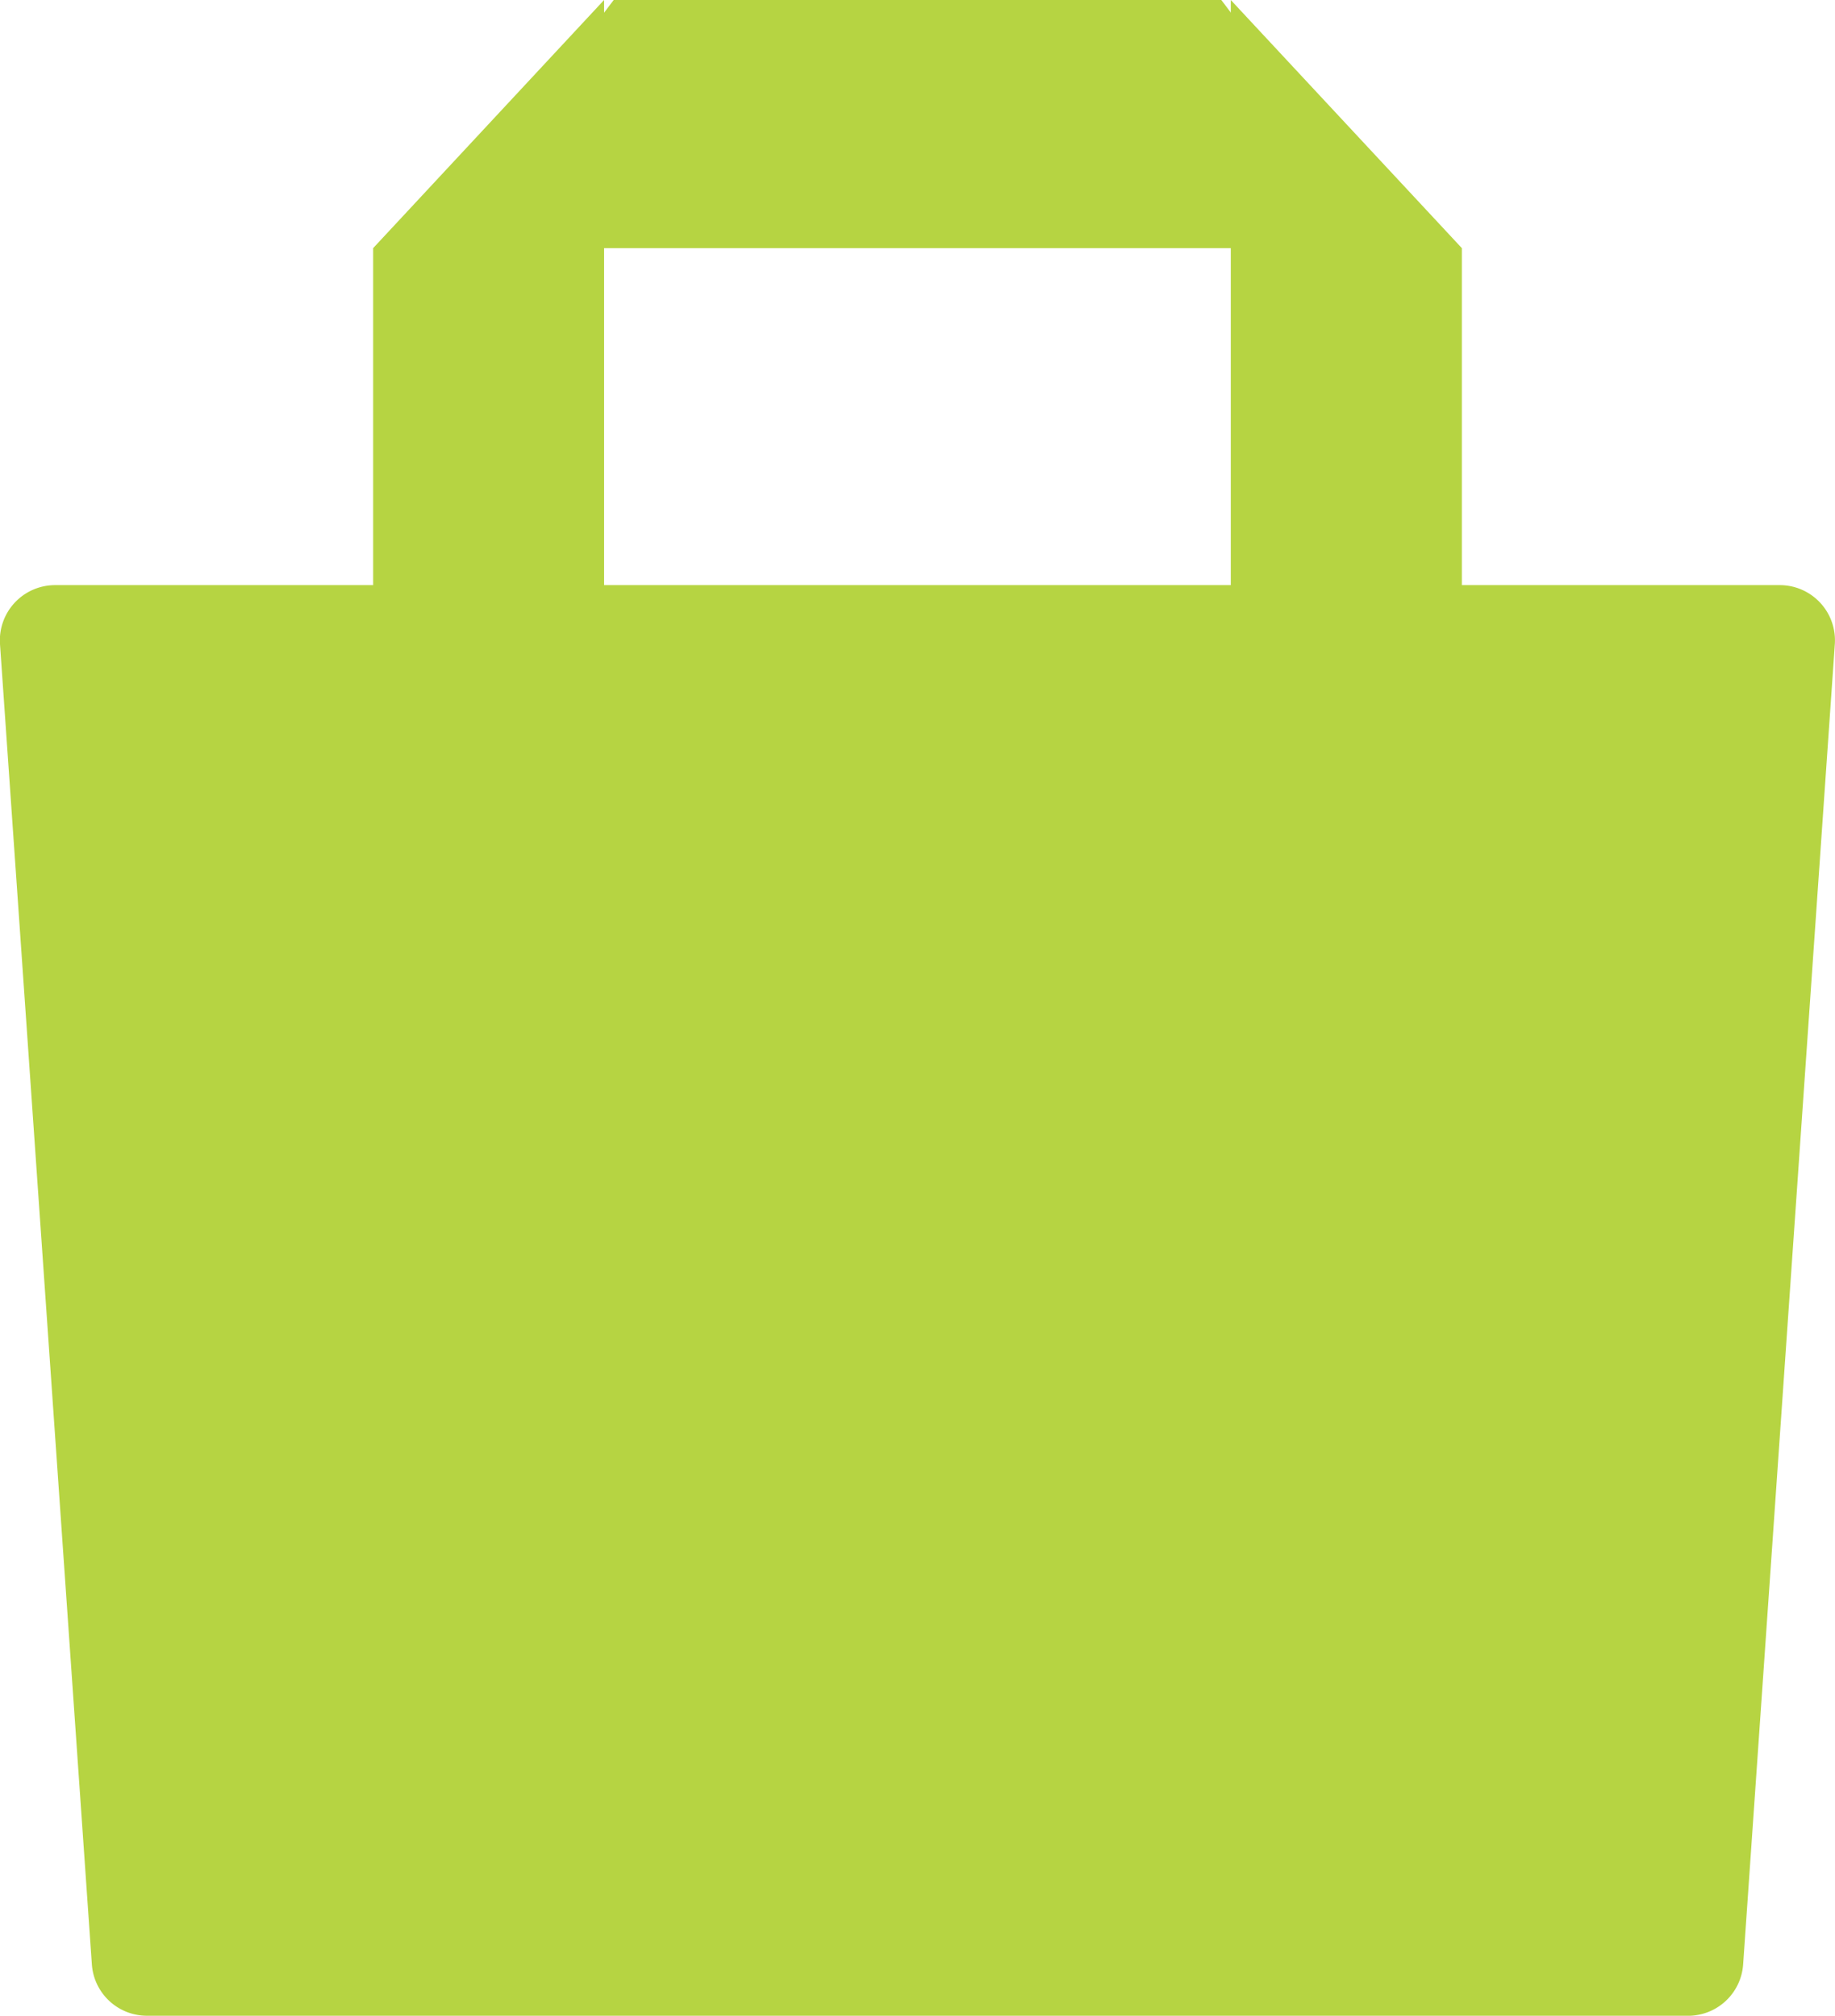
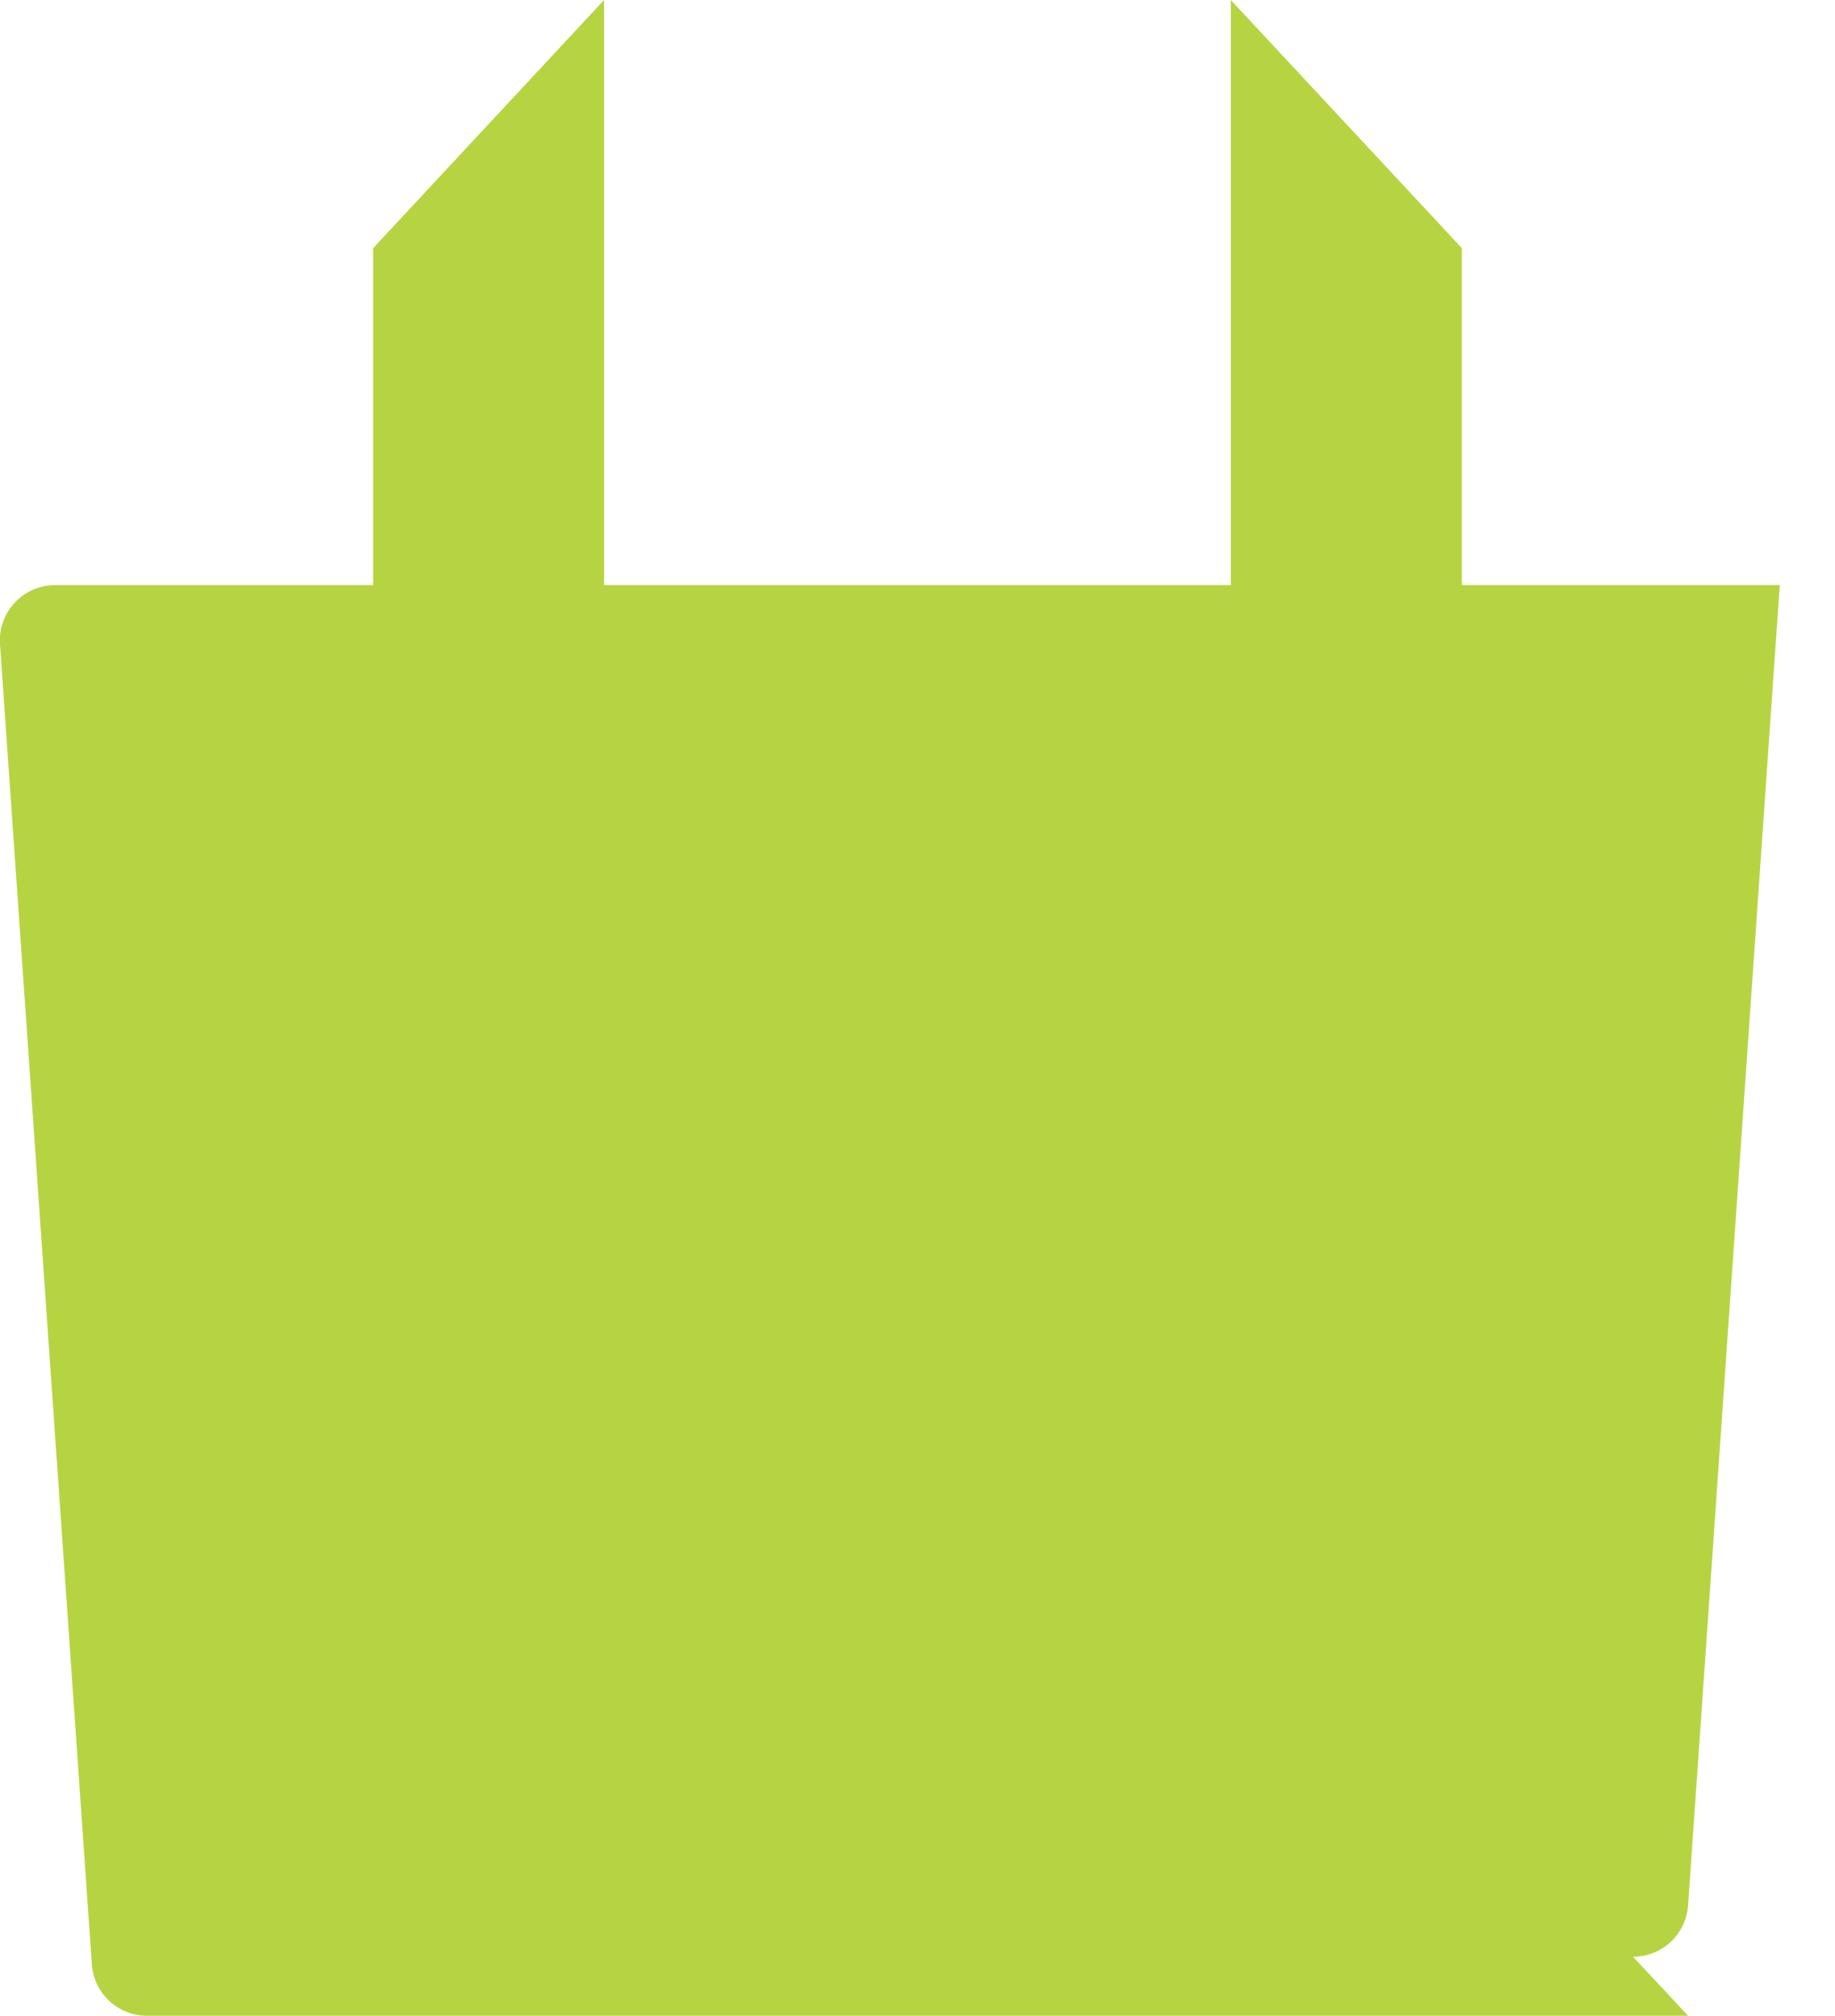
<svg xmlns="http://www.w3.org/2000/svg" width="41.829" height="45.956">
  <defs>
    <clipPath id="clip-path">
      <rect id="長方形_93" data-name="長方形 93" width="41.829" height="45.956" fill="#b6d442" />
    </clipPath>
  </defs>
  <g id="グループ_2150" data-name="グループ 2150">
    <path id="パス_831" data-name="パス 831" d="M39.6 0l-5.264 5.657v10.457H39.6z" transform="translate(-25.83)" fill="#b6d442" />
-     <path id="パス_832" data-name="パス 832" d="M38.613 0l-4.277 5.657h22.406L52.464 0z" transform="translate(-24.624)" fill="#b6d442" />
    <path id="パス_833" data-name="パス 833" d="M113.259 0v16.114h5.267V5.657z" transform="translate(-85.203)" fill="#b6d442" />
    <g id="グループ_1500" data-name="グループ 1500">
      <g id="グループ_1499" data-name="グループ 1499" clip-path="url(#clip-path)">
-         <path id="パス_834" data-name="パス 834" d="M38.48 85.626H3.349a1.258 1.258 0 01-1.255-1.171L0 54.356a1.259 1.259 0 011.258-1.346H40.57a1.258 1.258 0 011.255 1.346l-2.09 30.1a1.258 1.258 0 01-1.255 1.171" transform="translate(0 -39.67)" fill="#b6d442" />
+         <path id="パス_834" data-name="パス 834" d="M38.48 85.626H3.349a1.258 1.258 0 01-1.255-1.171L0 54.356a1.259 1.259 0 011.258-1.346H40.57l-2.09 30.1a1.258 1.258 0 01-1.255 1.171" transform="translate(0 -39.67)" fill="#b6d442" />
      </g>
    </g>
  </g>
</svg>